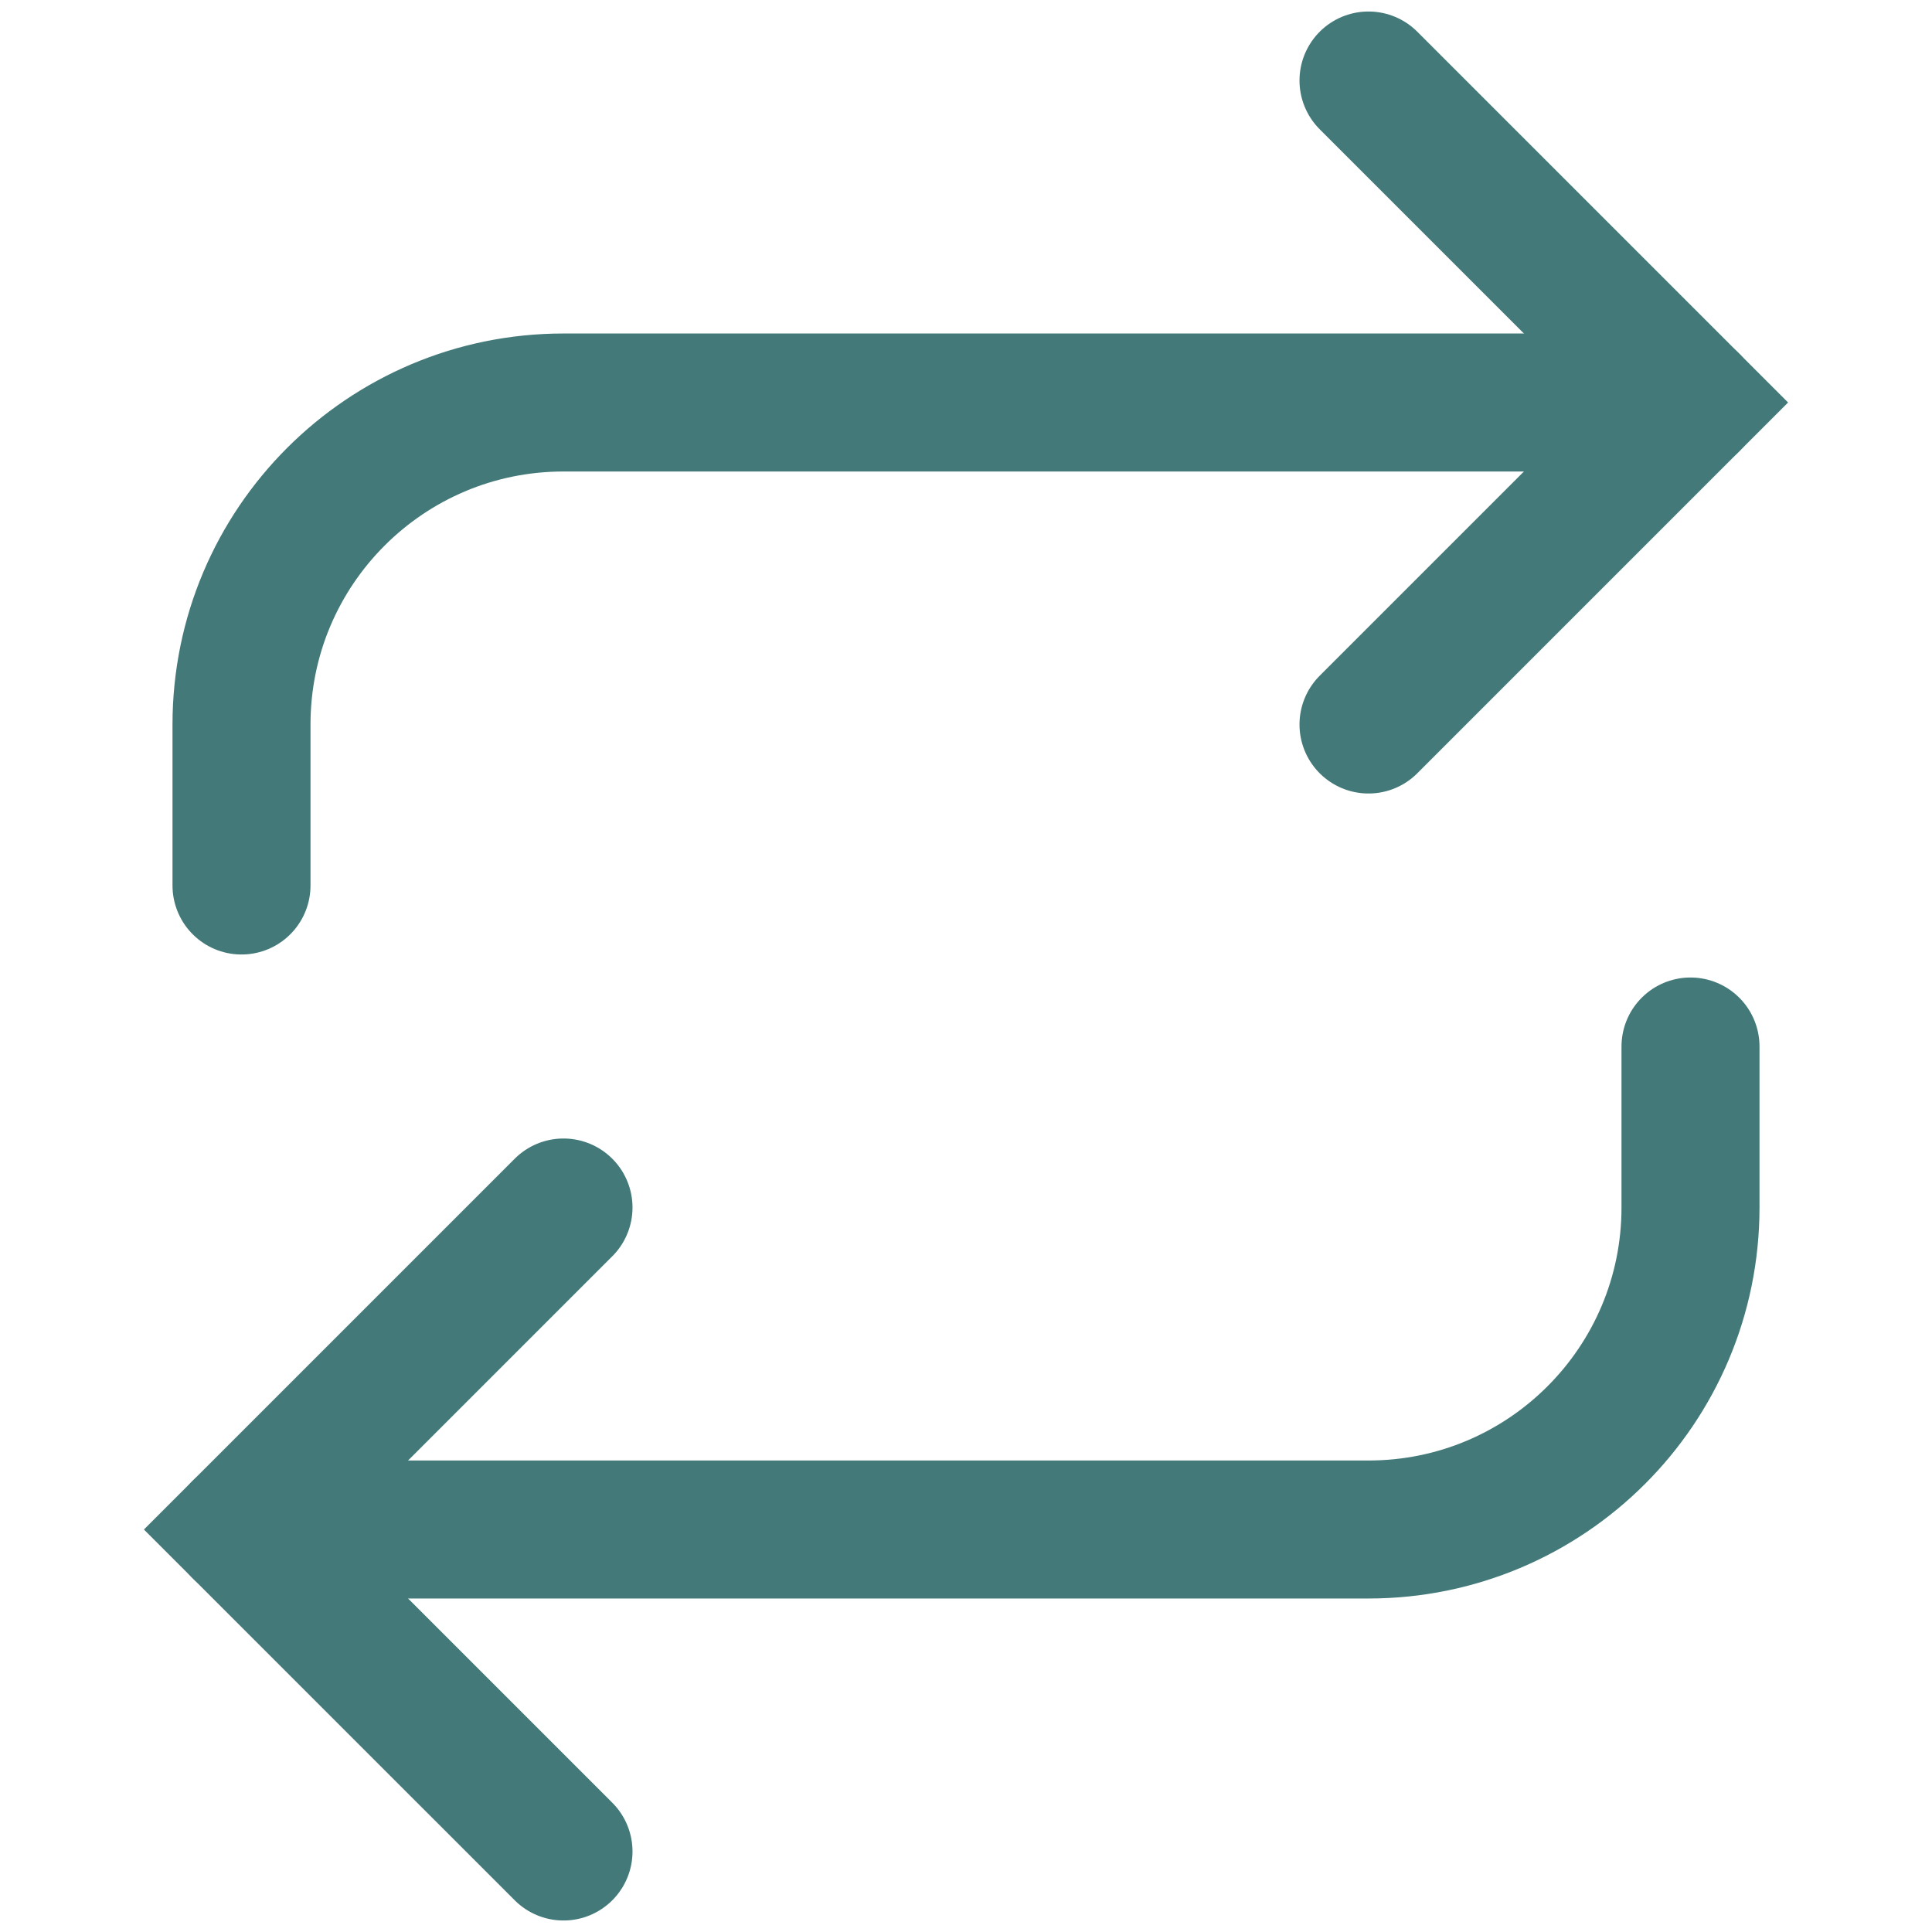
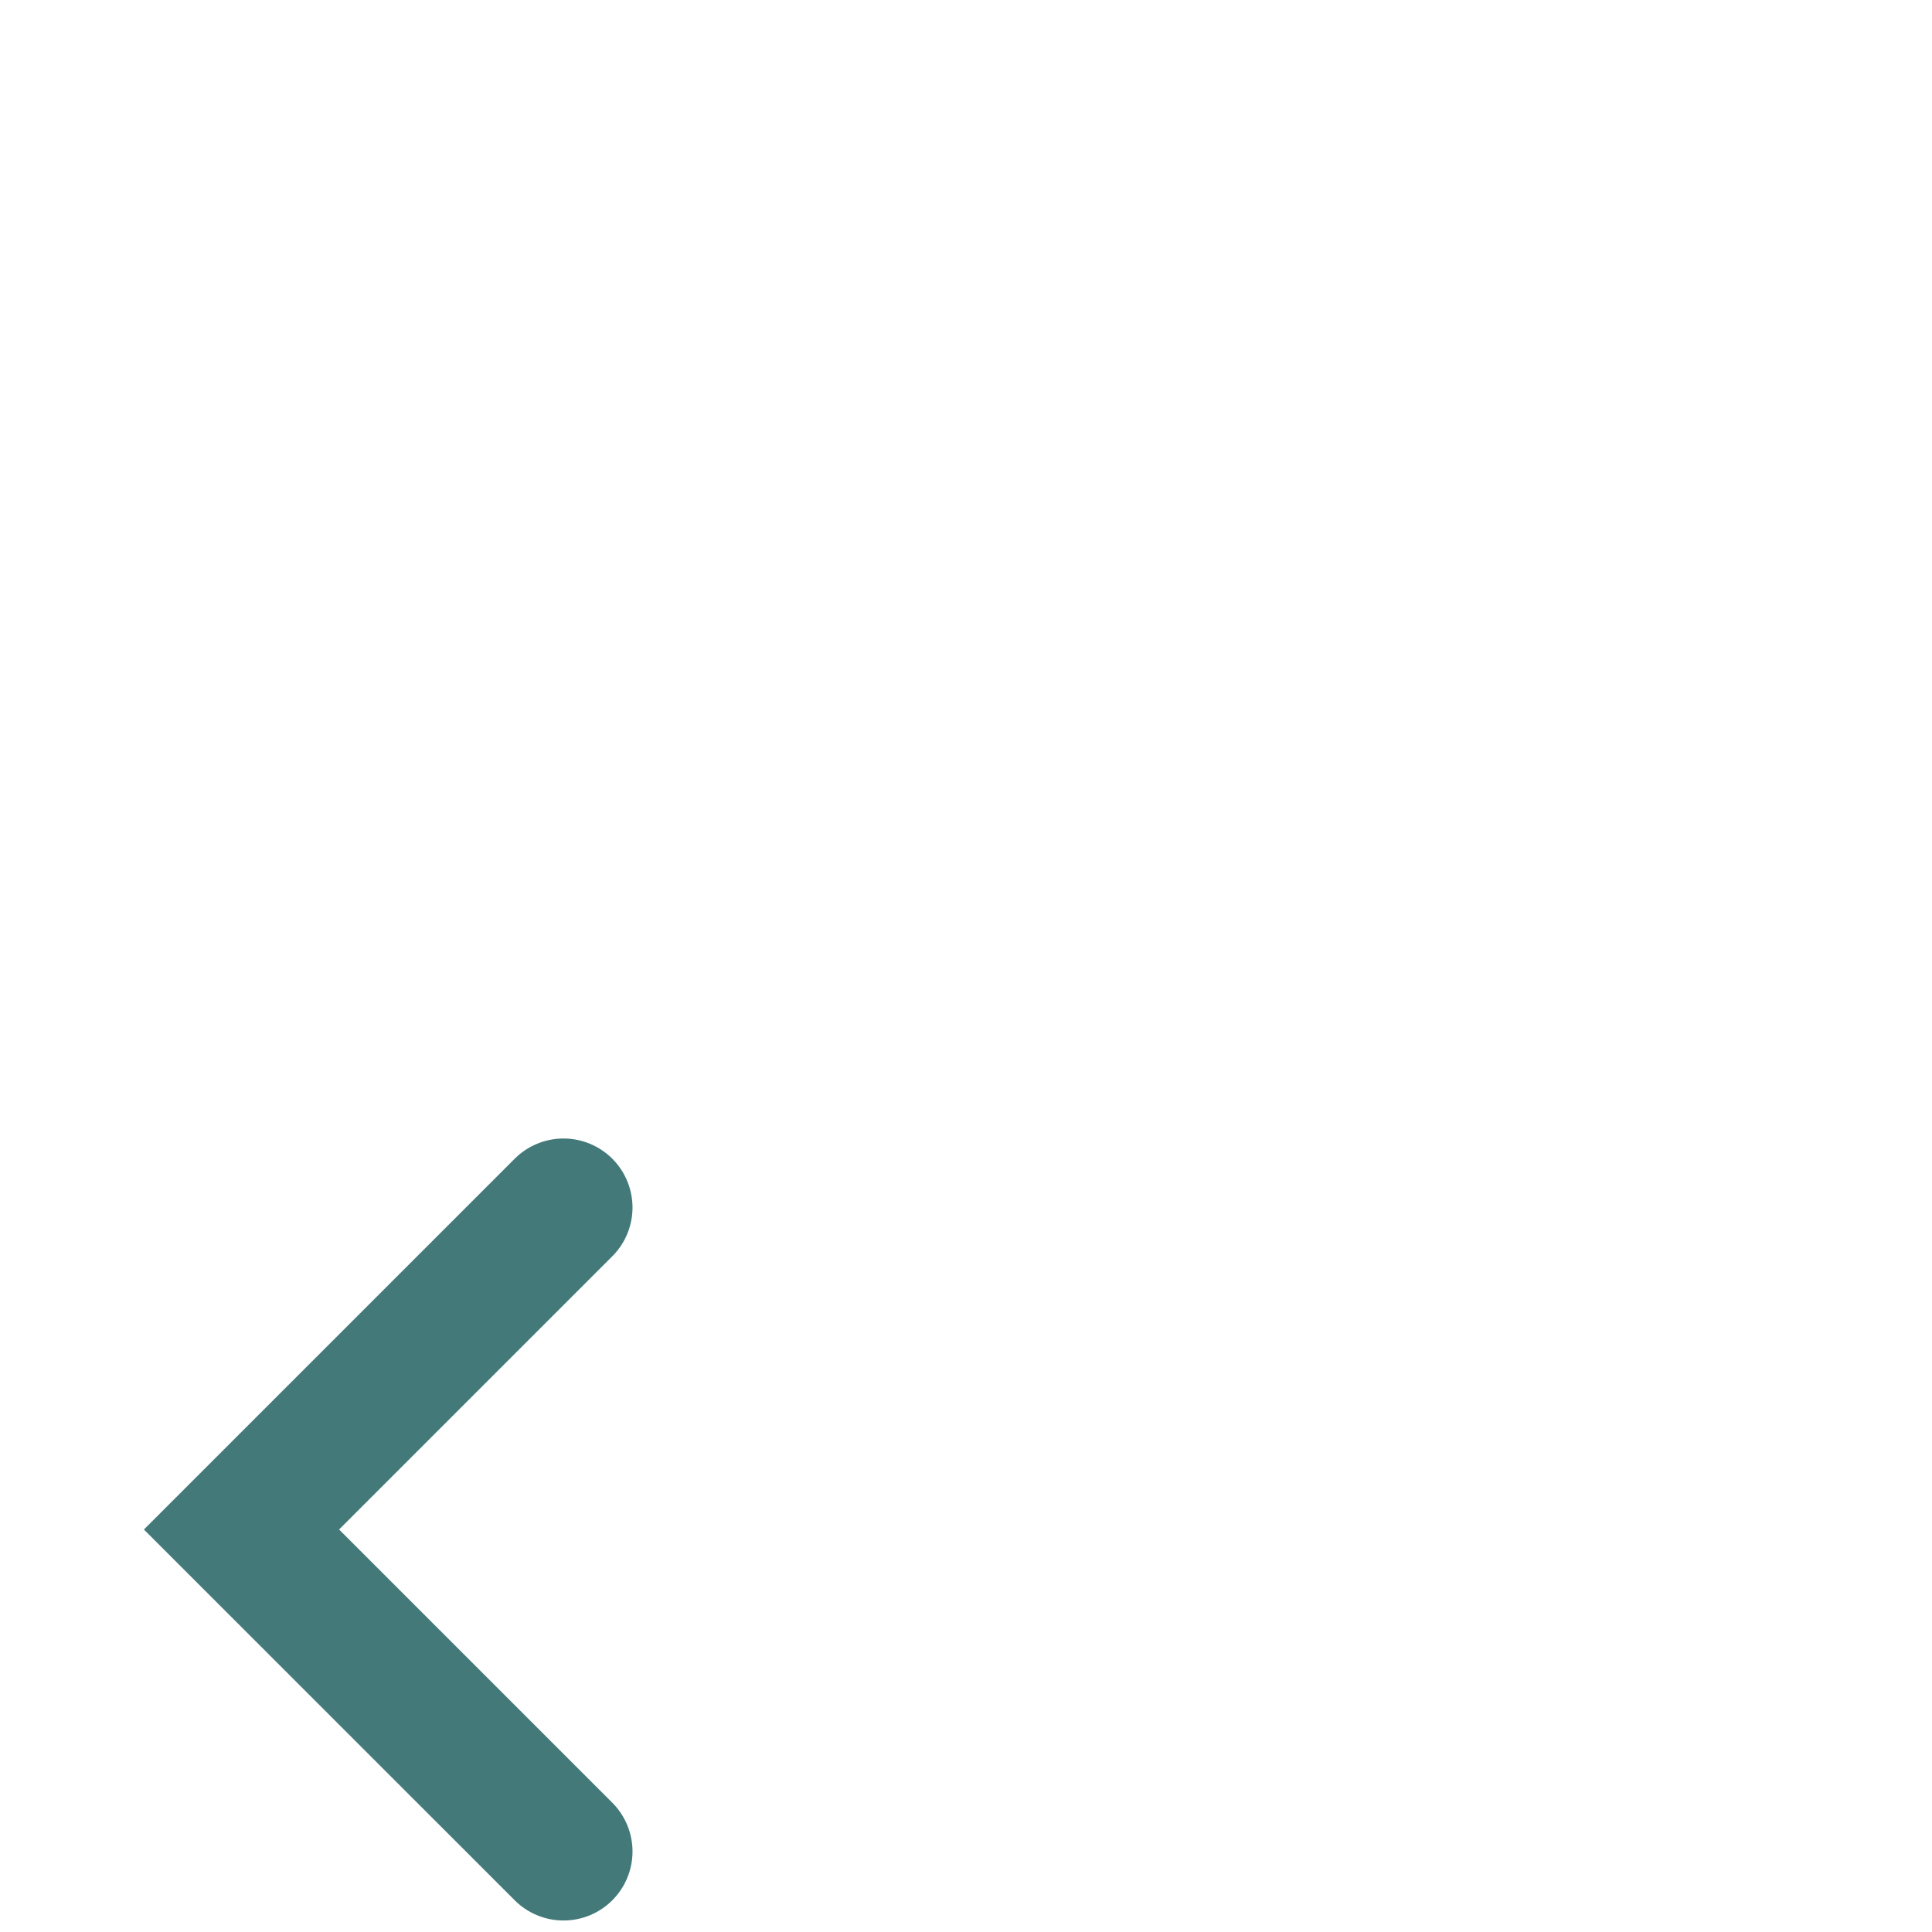
<svg xmlns="http://www.w3.org/2000/svg" width="21" height="21" viewBox="0 0 21 21" fill="none">
-   <path d="M14.875 0.875L18.375 4.375L14.875 7.875" stroke="#437979" stroke-width="1.5" stroke-linecap="round" />
-   <path d="M2.625 9.625V7.875C2.625 5.942 4.192 4.375 6.125 4.375H18.375" stroke="#437979" stroke-width="1.5" stroke-linecap="round" />
  <path d="M6.125 20.125L2.625 16.625L6.125 13.125" stroke="#437979" stroke-width="1.5" stroke-linecap="round" />
-   <path d="M18.375 11.375V13.125C18.375 15.058 16.808 16.625 14.875 16.625H2.625" stroke="#437979" stroke-width="1.5" stroke-linecap="round" />
</svg>